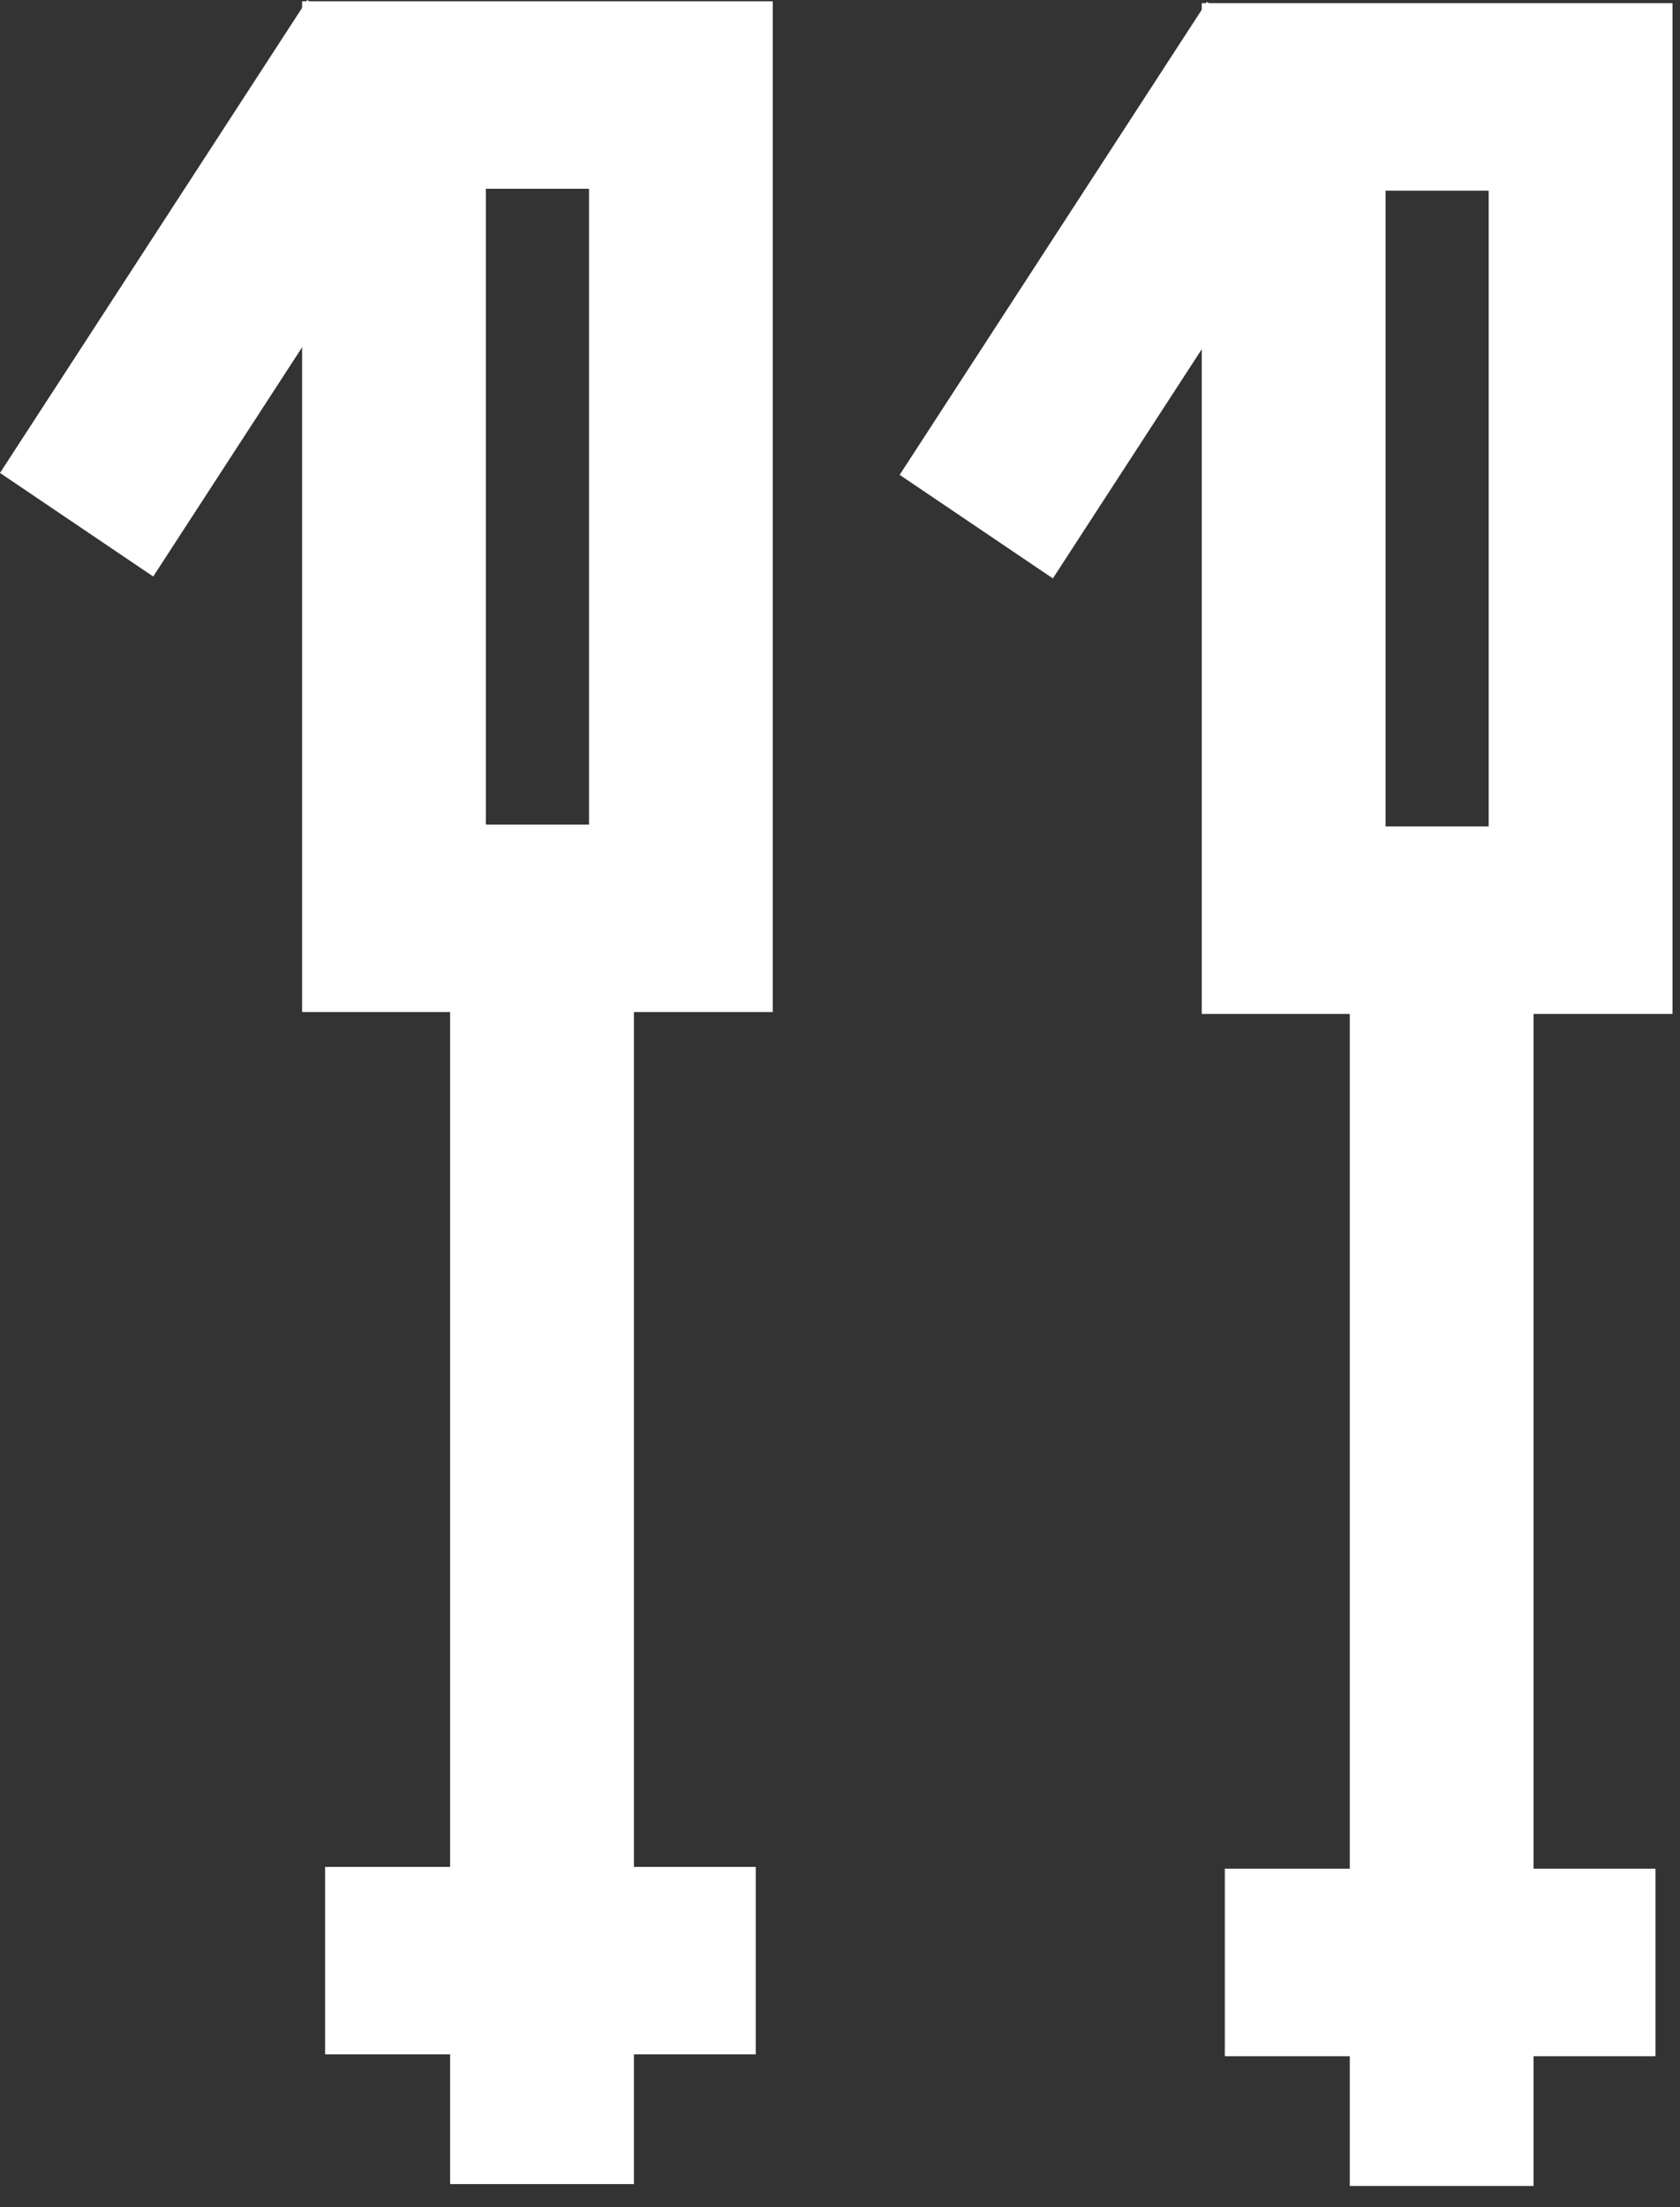
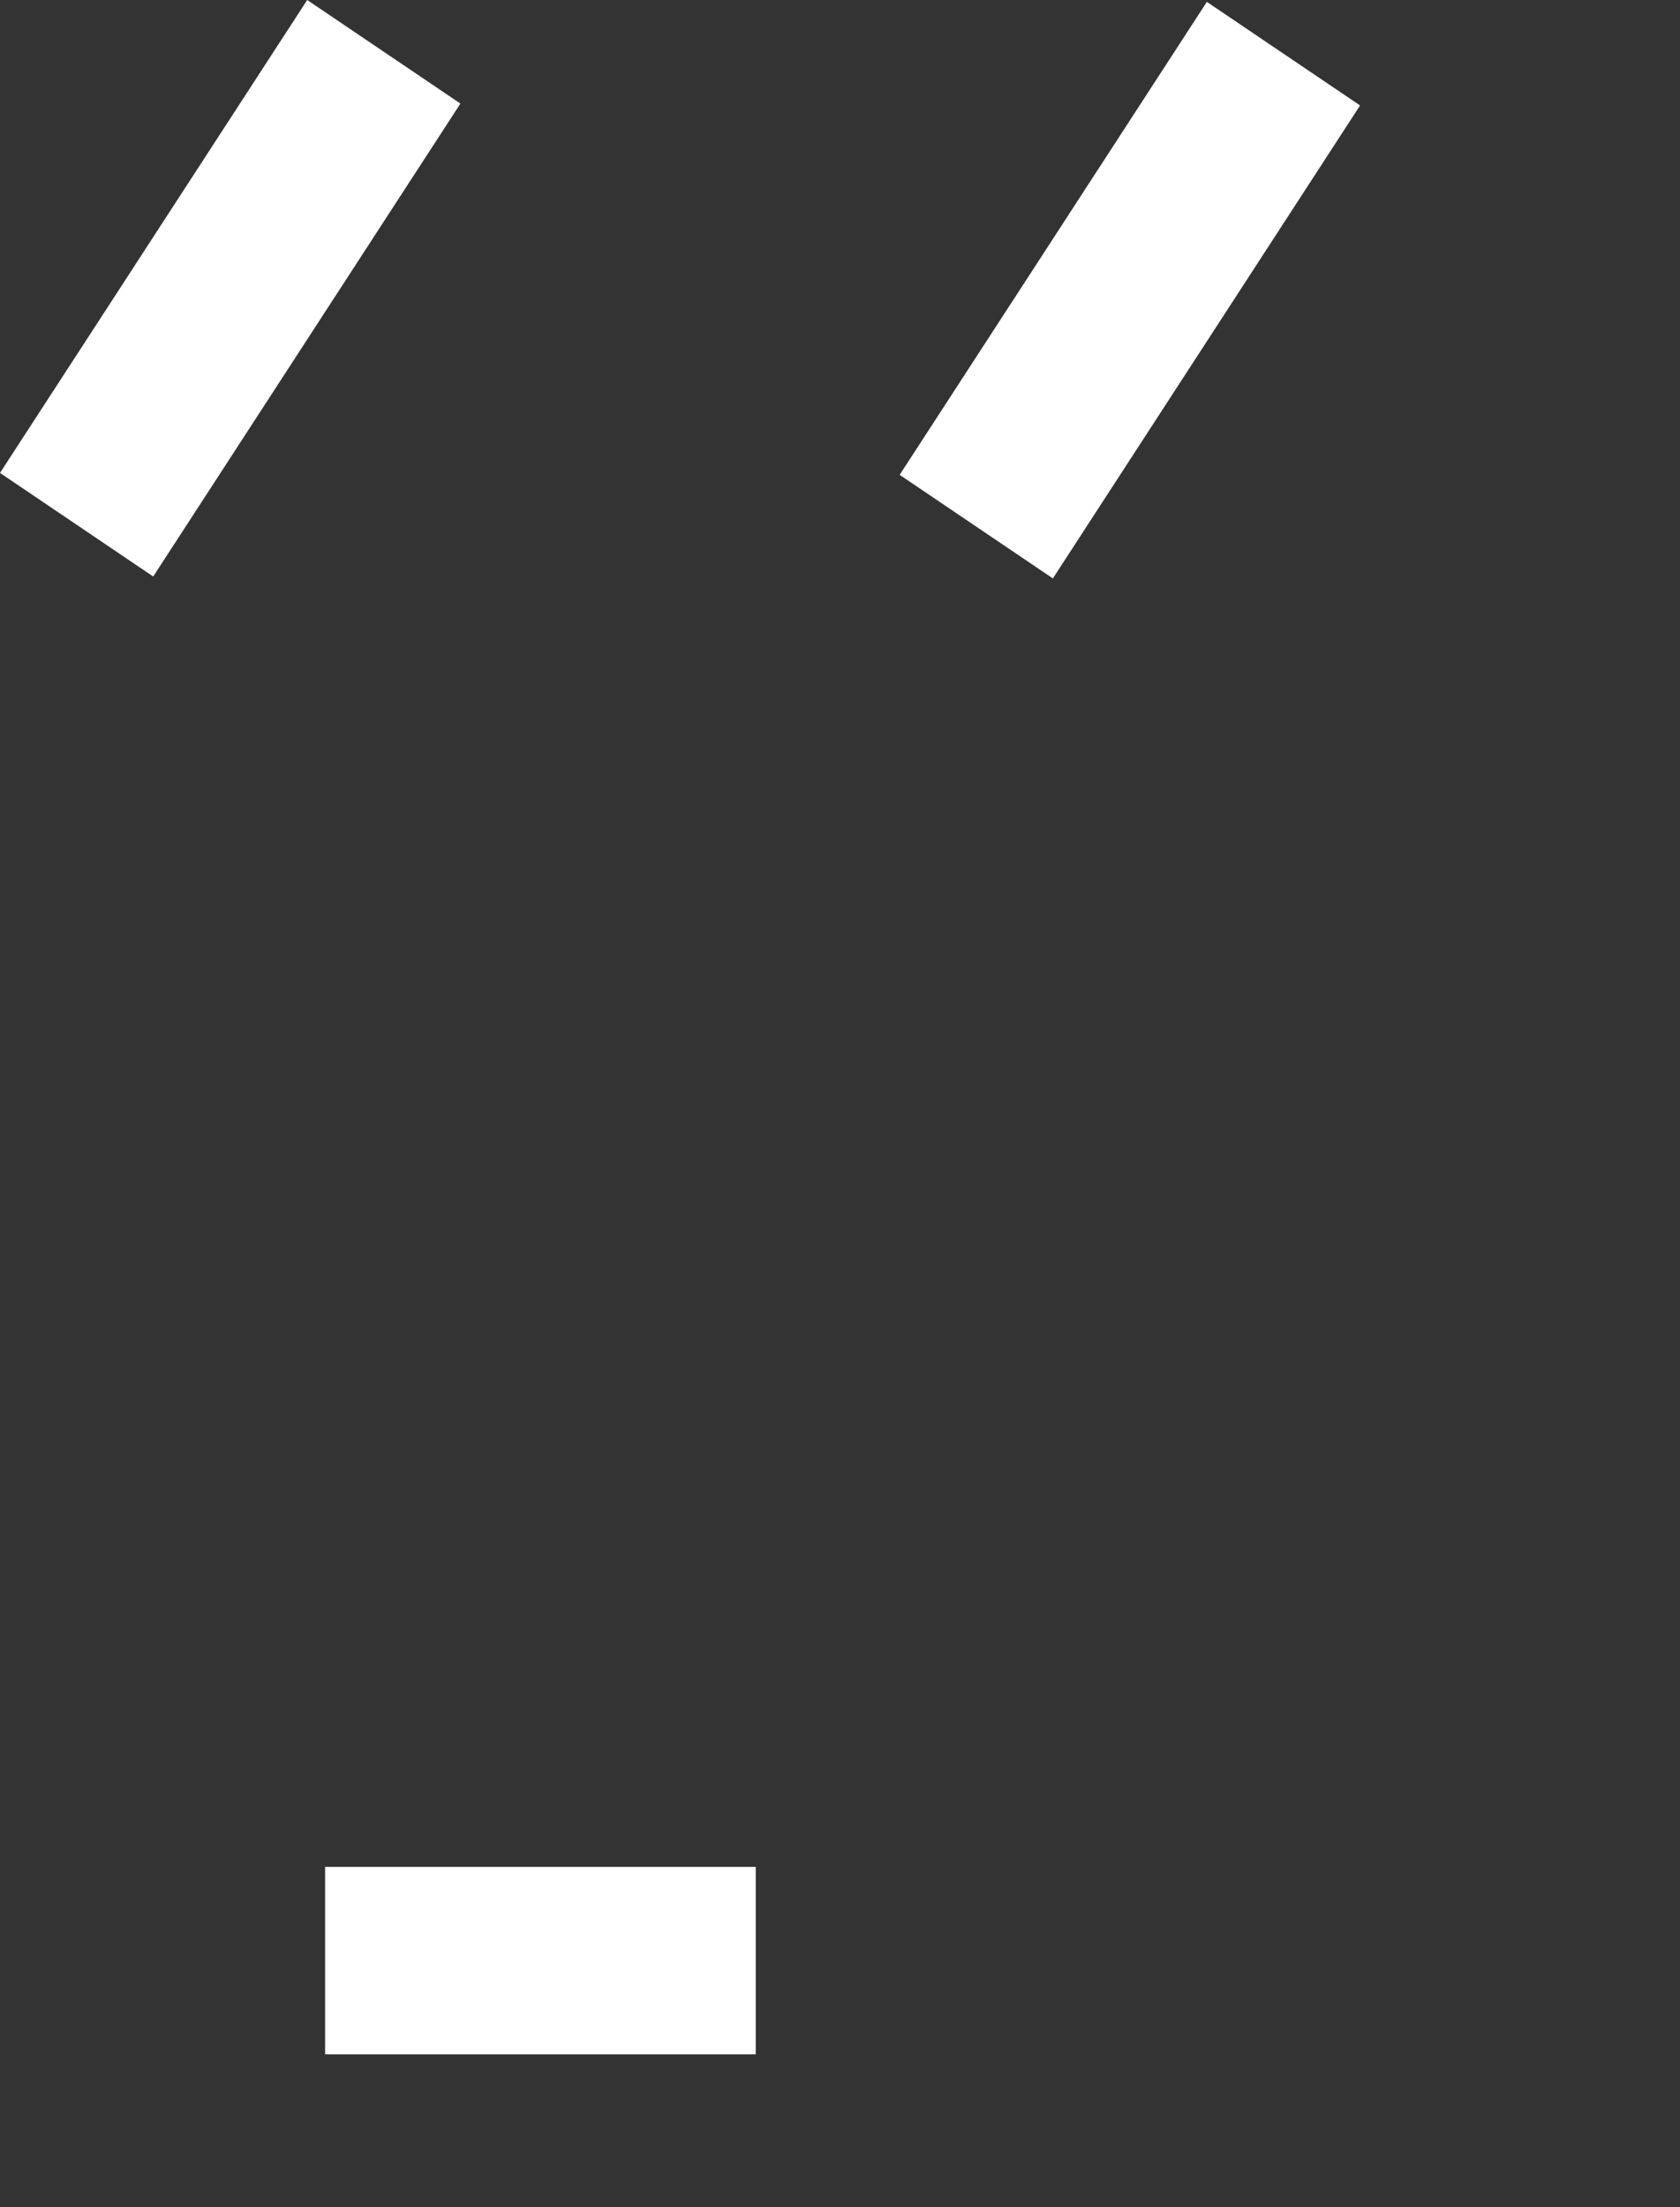
<svg xmlns="http://www.w3.org/2000/svg" width="51" height="67" viewBox="0 0 51 67" fill="none">
  <rect x="0" y="0" width="51" height="67" fill="#333333" stroke="none" />
-   <path d="M23.46 30.721H9.171V0.039H23.46V30.721ZM14.75 25.03H17.881V5.73H14.75V25.03Z" fill="white" />
-   <path d="M19.244 27.875H13.664V66.298H19.244V27.875Z" fill="white" />
  <path d="M22.942 56.669H9.869V62.36H22.942V56.669Z" fill="white" />
  <path d="M9.326 2.52161e-05L0 14.356L4.651 17.5L13.977 3.144L9.326 2.52161e-05Z" fill="white" />
-   <path d="M50.772 30.778H36.482V0.095H50.772V30.778ZM42.062 25.087H45.192V5.787H42.062V25.087Z" fill="white" />
-   <path d="M46.555 27.932H40.976V66.355H46.555V27.932Z" fill="white" />
-   <path d="M50.255 56.725H37.182V62.417H50.255V56.725Z" fill="white" />
  <path d="M36.637 0.057L27.311 14.414L31.962 17.558L41.288 3.201L36.637 0.057Z" fill="white" />
</svg>